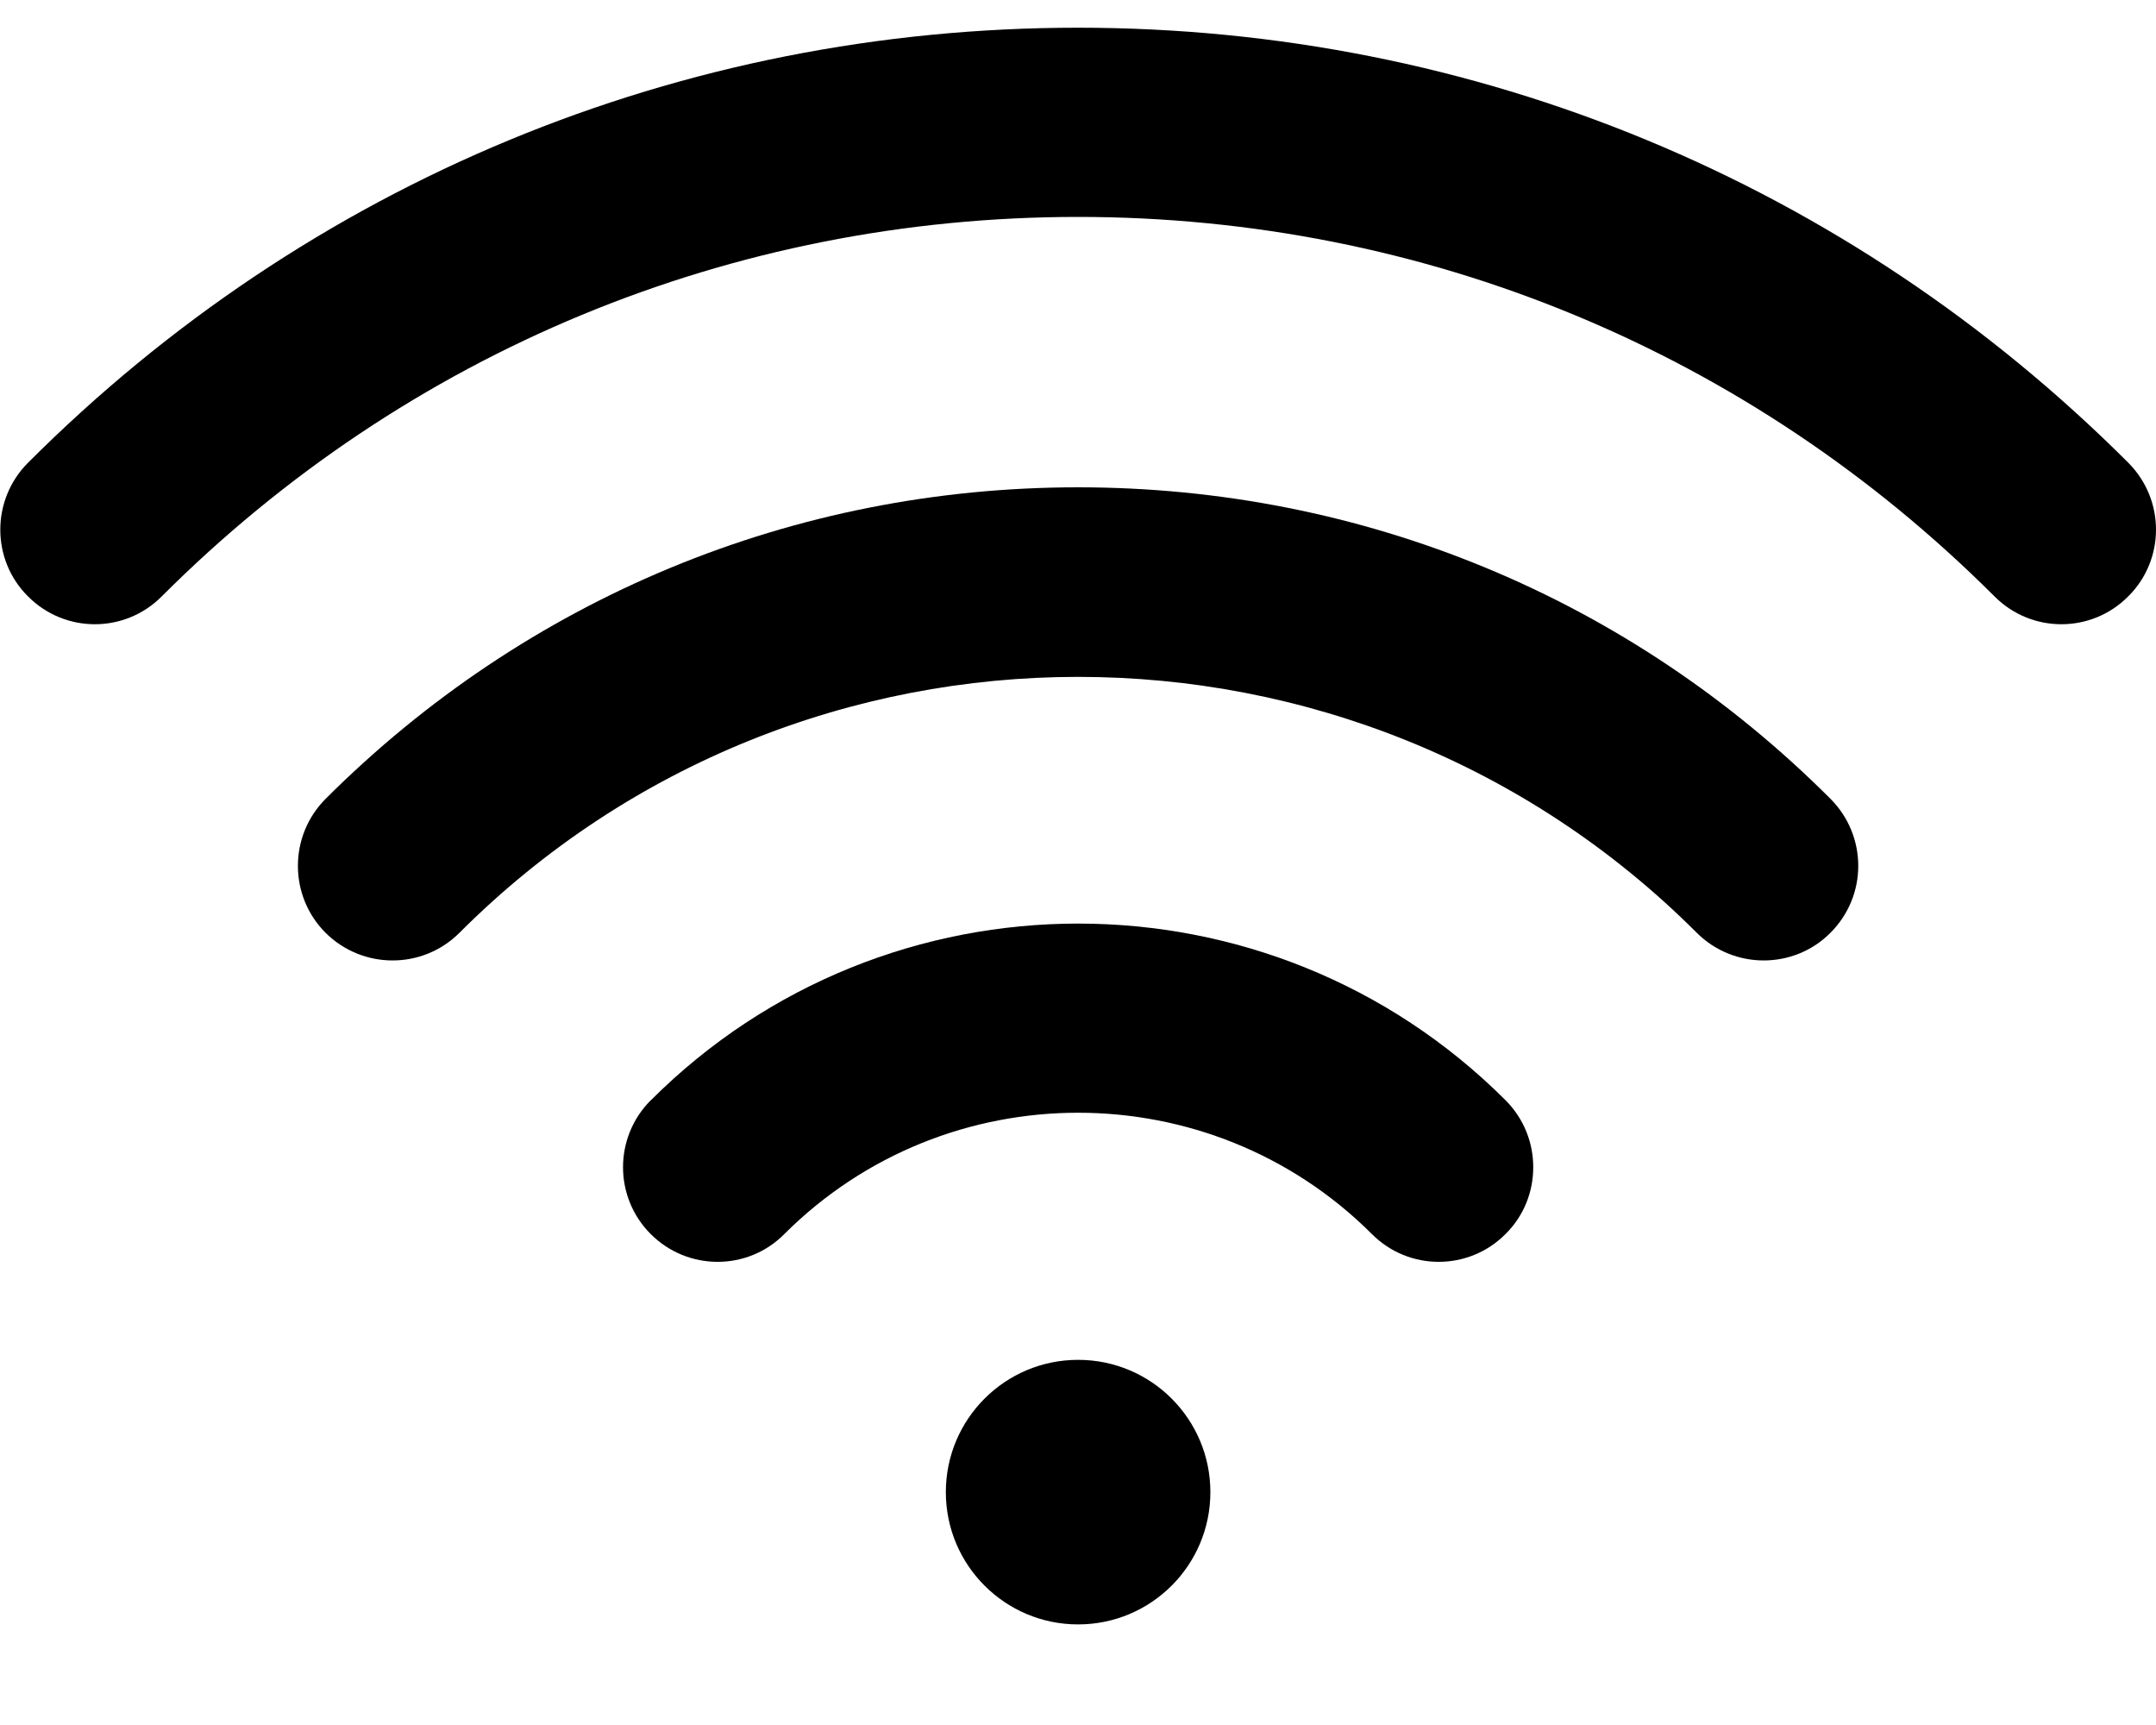
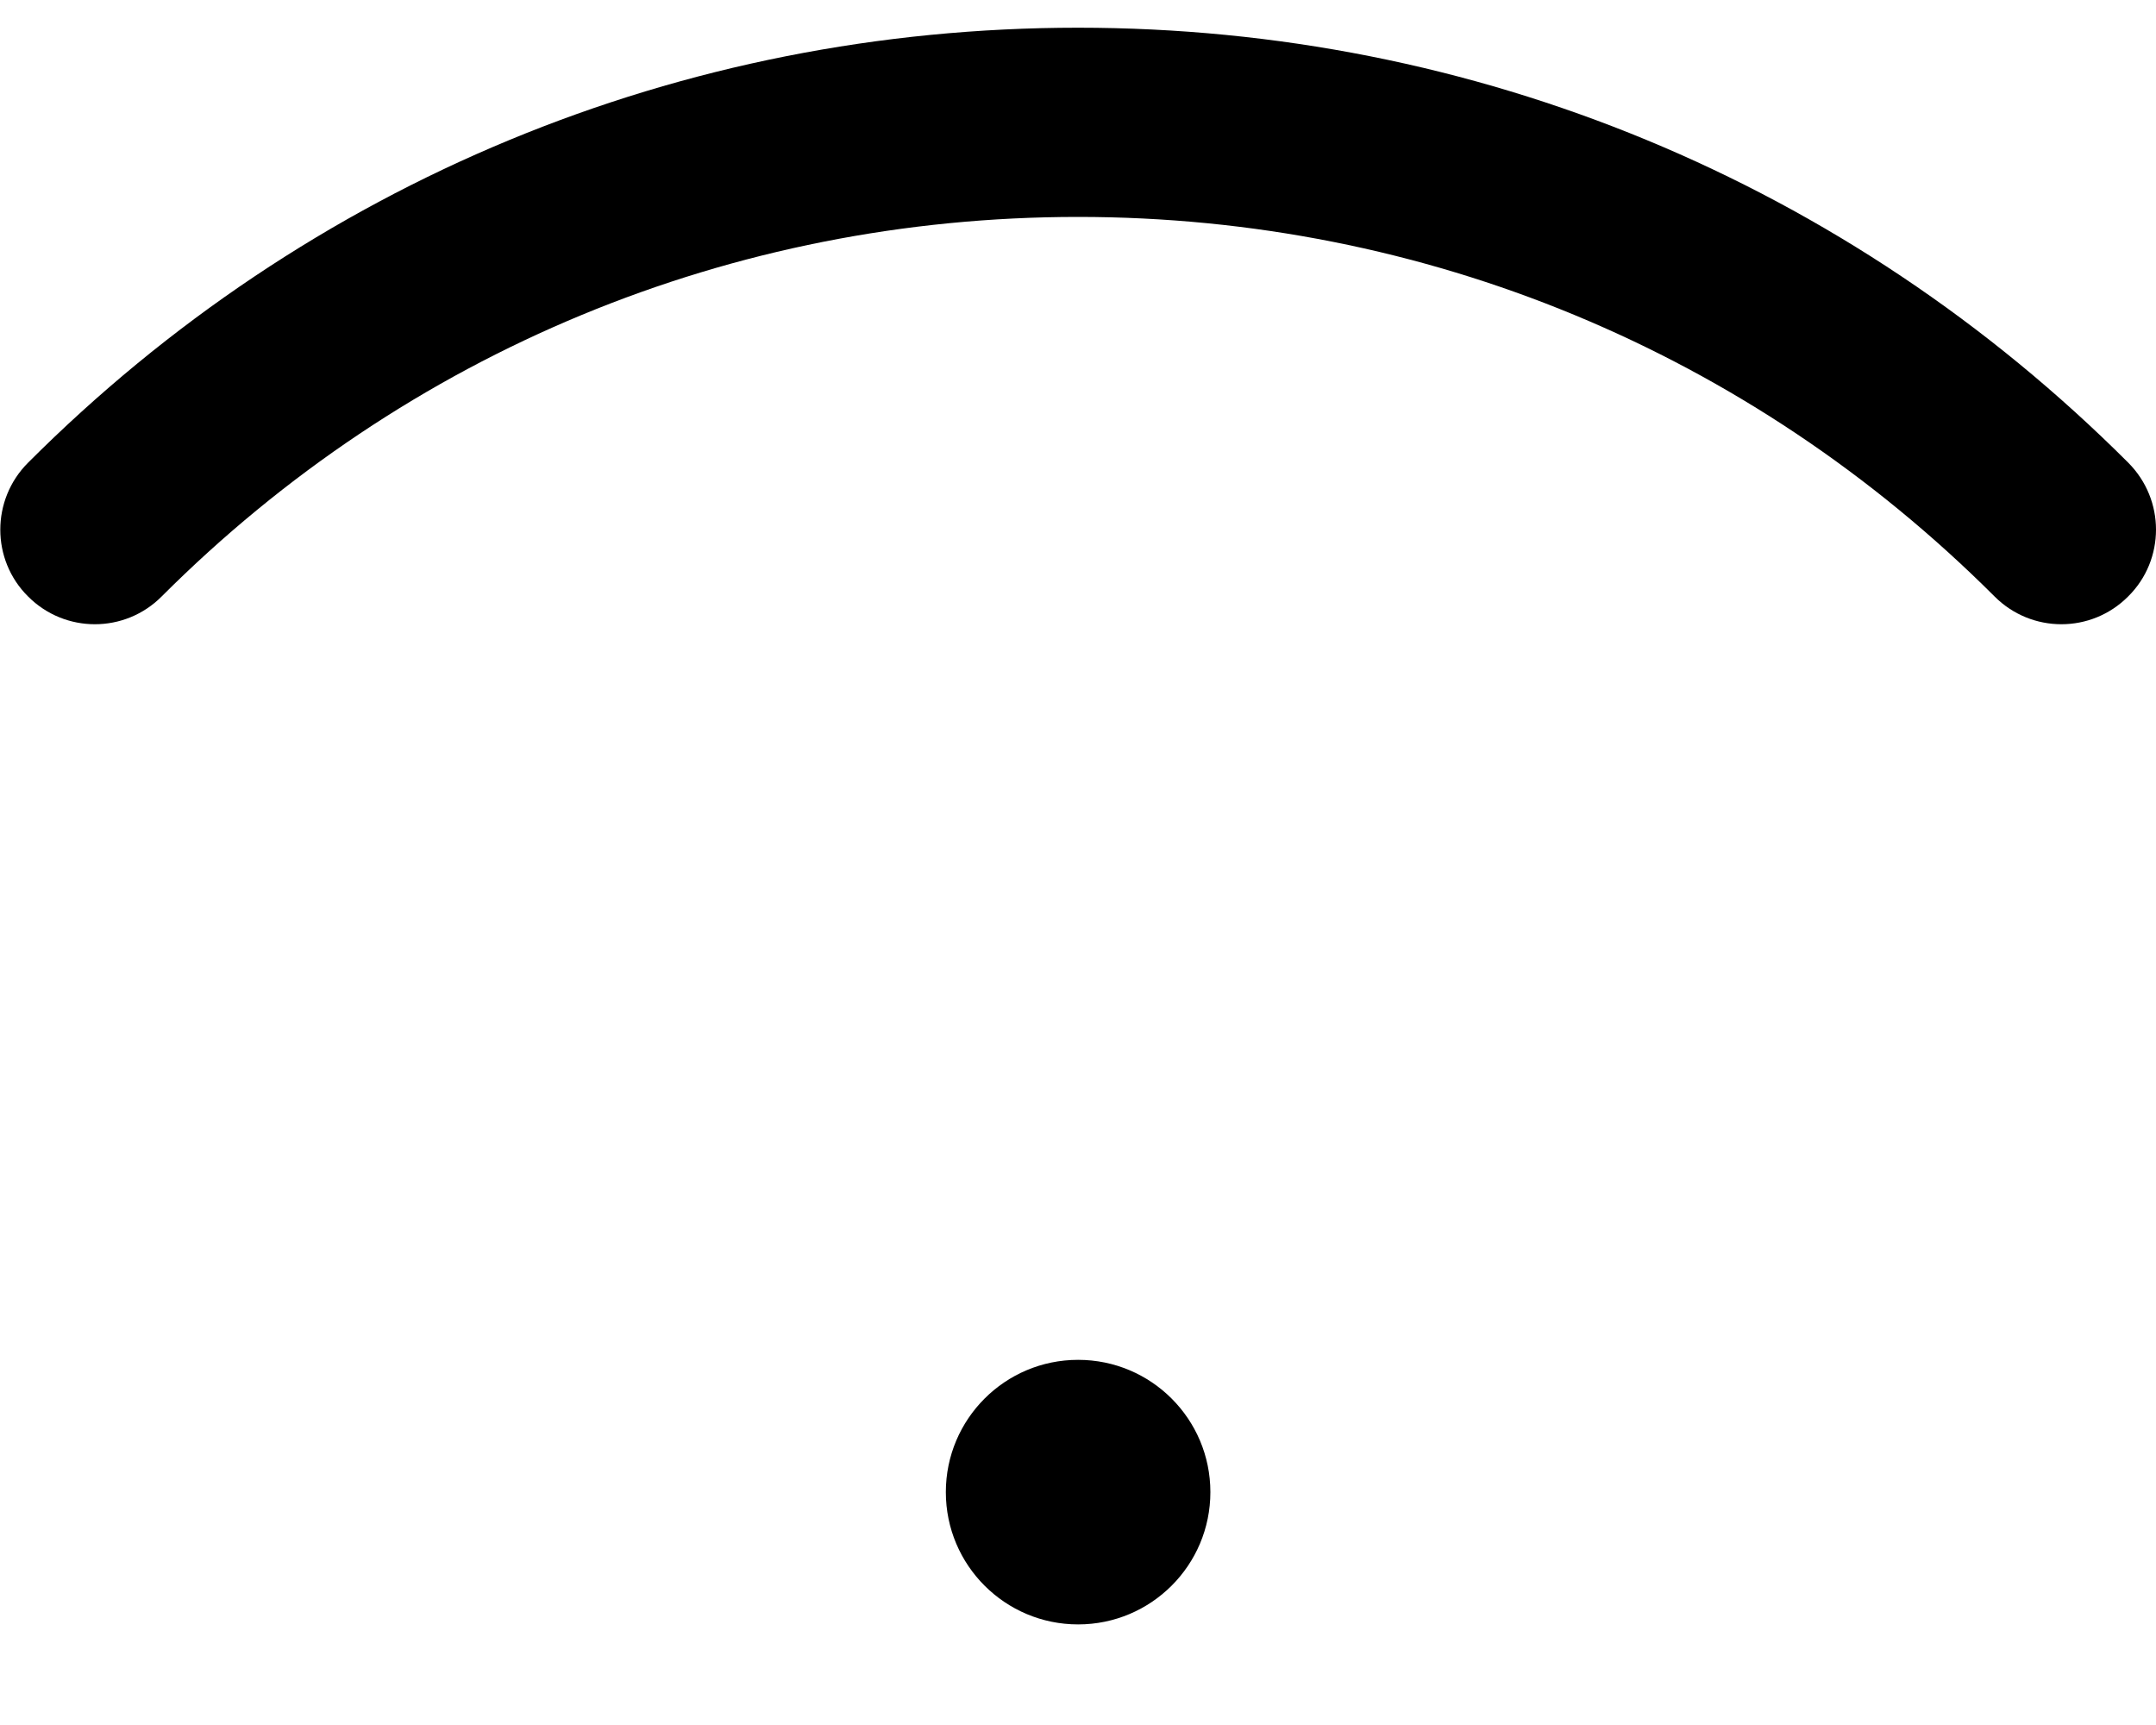
<svg xmlns="http://www.w3.org/2000/svg" width="20" height="16" viewBox="0 0 20 16">
  <g transform="translate(0 .11)" fill="currentColor" fill-rule="evenodd">
-     <path d="M6.036 10.096c-.342.343-.342.898 0 1.24.343.344.9.344 1.24 0 1.503-1.5 3.947-1.5 5.45 0 .342.344.898.344 1.24 0 .172-.17.257-.394.257-.62 0-.224-.085-.448-.256-.62-2.187-2.186-5.744-2.186-7.93 0z" />
-     <path d="M3.02 7.3c-.342.343-.342.9 0 1.242.344.342.9.342 1.242 0 3.164-3.165 8.314-3.165 11.478 0 .343.342.9.342 1.24 0 .172-.172.258-.397.258-.62 0-.226-.086-.45-.257-.622C15.118 5.436 12.64 4.41 10 4.41c-2.636 0-5.114 1.026-6.98 2.89z" />
-     <path d="M.26 4.182c-.343.343-.343.9 0 1.24.342.344.898.344 1.24 0 2.27-2.27 5.29-3.52 8.5-3.52 3.212 0 6.23 1.25 8.502 3.52.343.344.898.344 1.24 0 .172-.17.258-.395.258-.62 0-.224-.086-.448-.257-.62C17.14 1.58 13.68.147 10 .147 6.32.147 2.86 1.58.26 4.182z" />
+     <path d="M.26 4.182c-.343.343-.343.9 0 1.24.342.344.898.344 1.24 0 2.27-2.27 5.29-3.52 8.5-3.52 3.212 0 6.23 1.25 8.502 3.52.343.344.898.344 1.24 0 .172-.17.258-.395.258-.62 0-.224-.086-.448-.257-.62C17.14 1.58 13.68.147 10 .147 6.32.147 2.86 1.58.26 4.182" />
    <circle cx="10.001" cy="13.73" r="1.227" />
  </g>
</svg>